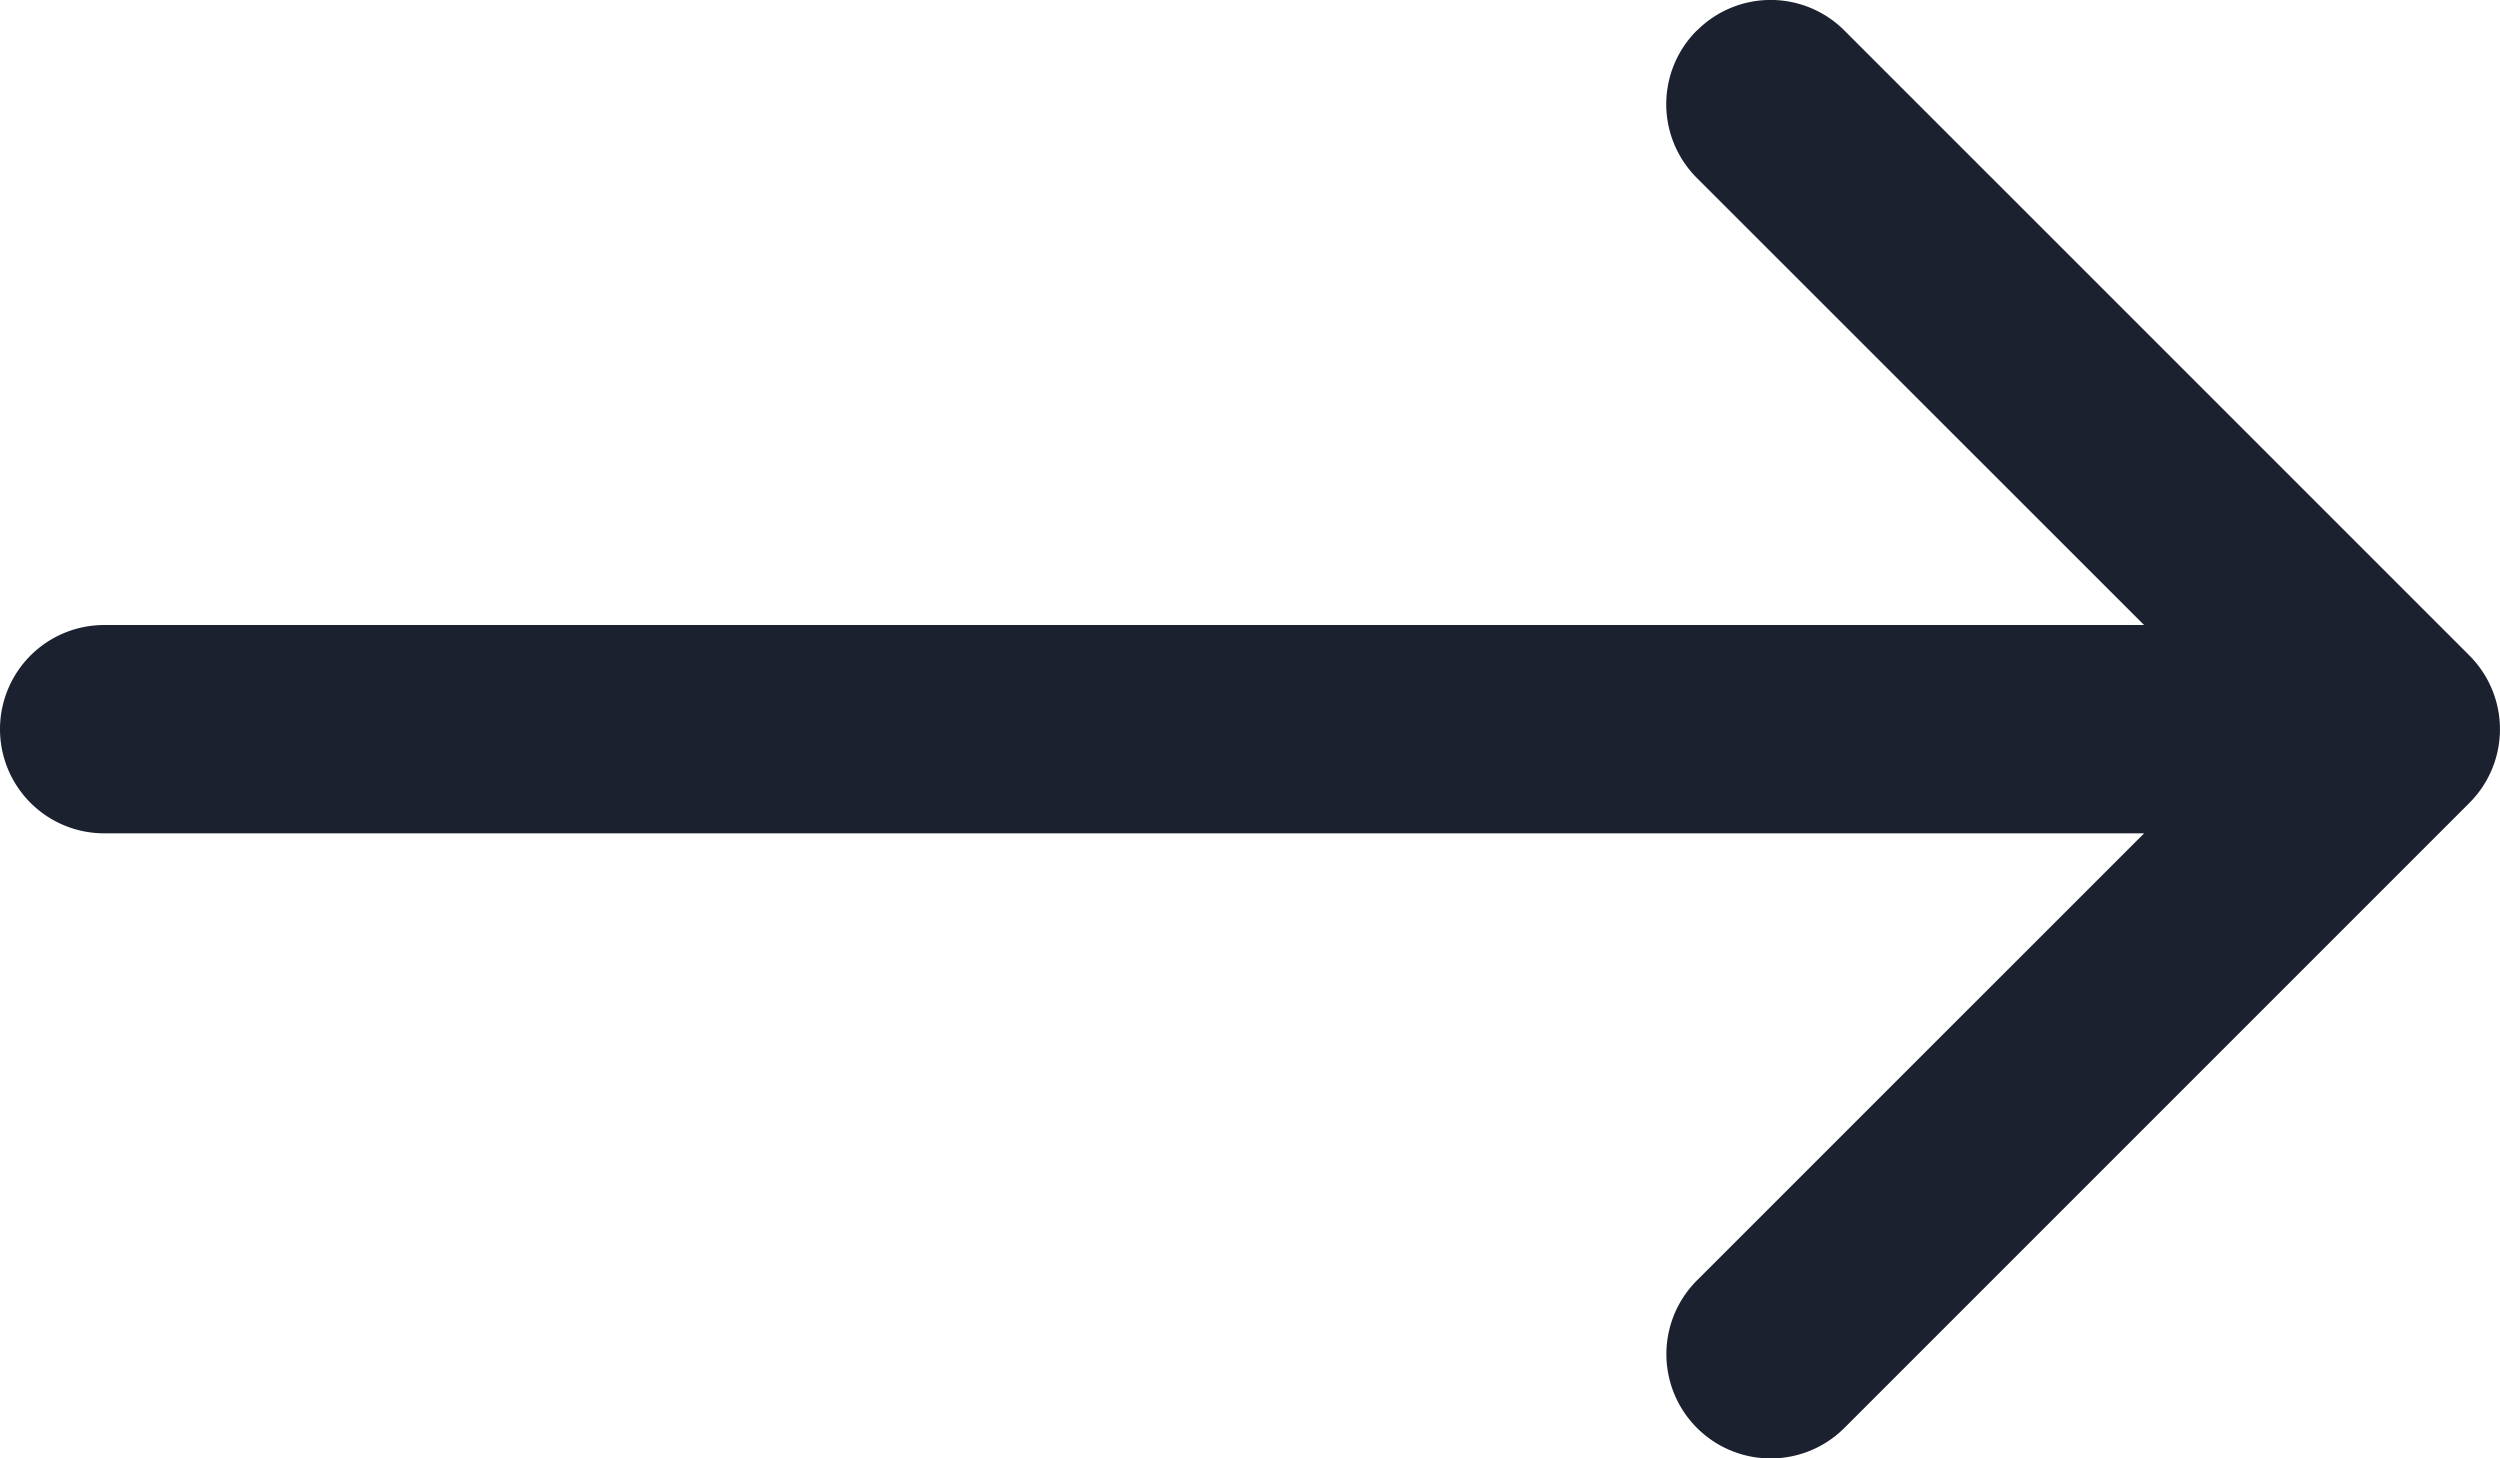
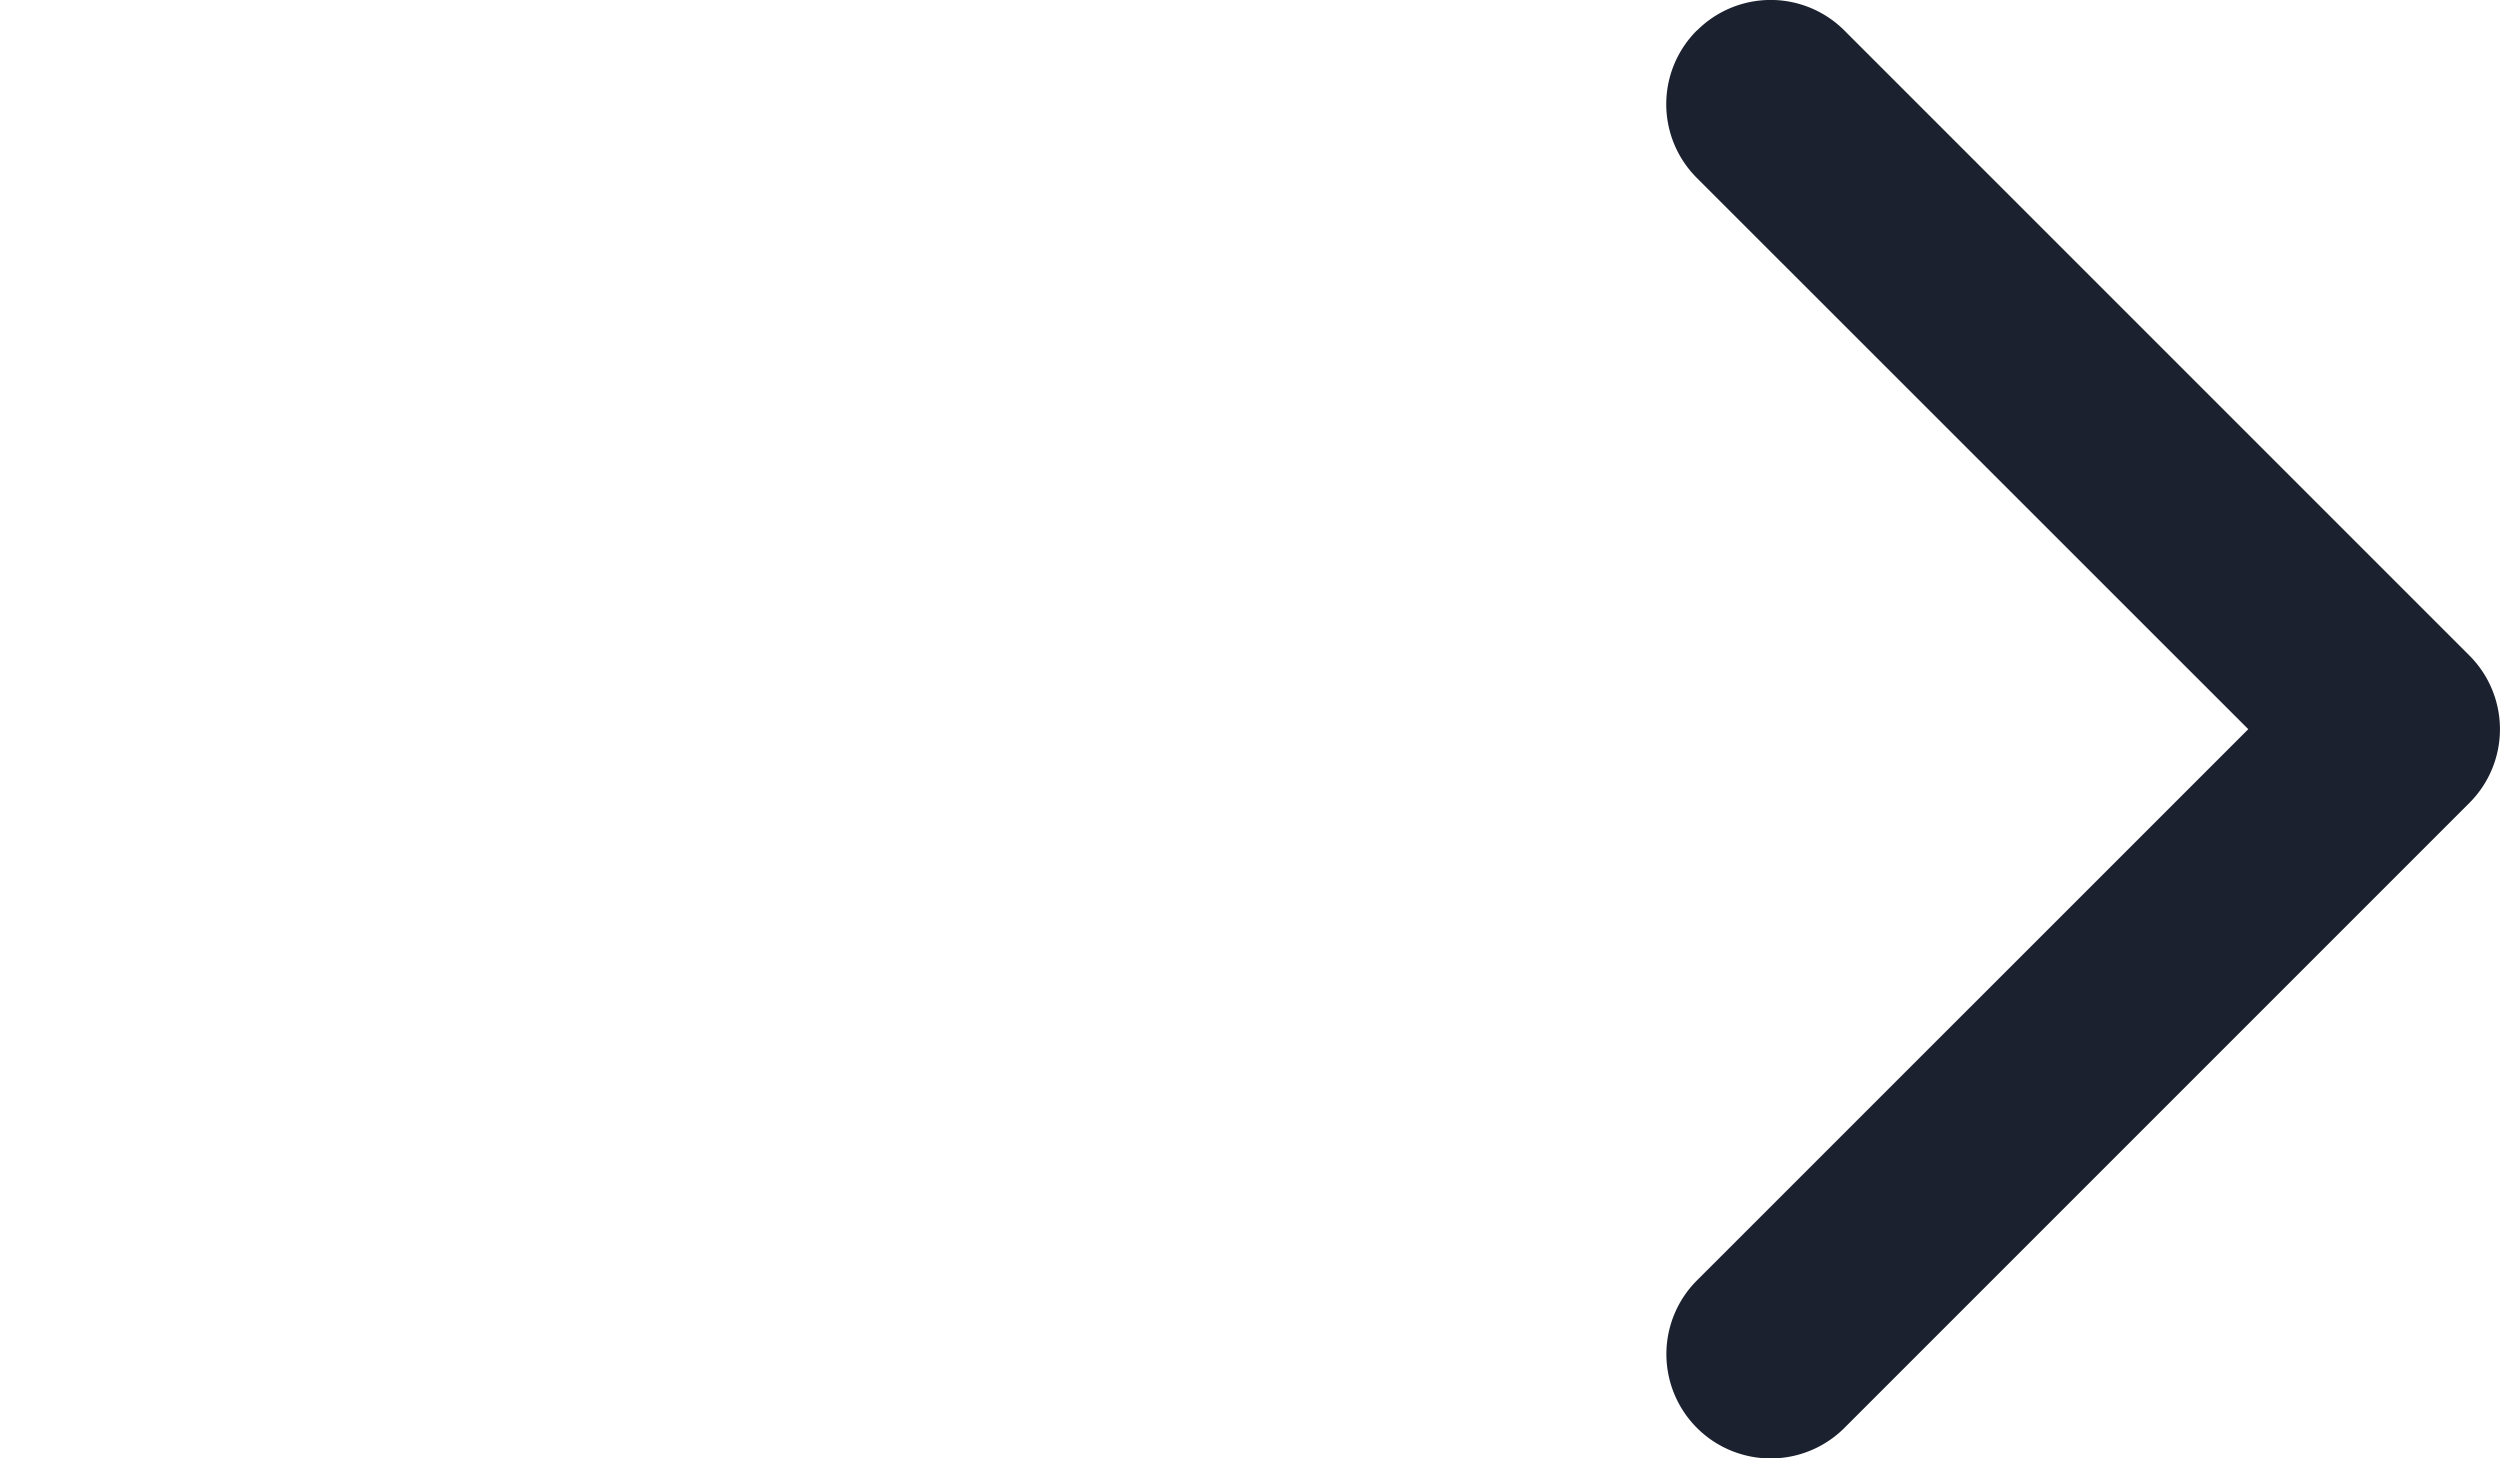
<svg xmlns="http://www.w3.org/2000/svg" width="27.003" height="15.753" viewBox="0 0 27.003 15.753">
  <g id="arrow-right" transform="translate(-4.5 -10.124)">
    <path id="Path_589" data-name="Path 589" d="M22.829,10.454a1.125,1.125,0,0,1,1.593,0l6.75,6.75a1.125,1.125,0,0,1,0,1.593l-6.75,6.75a1.126,1.126,0,1,1-1.593-1.593L28.784,18l-5.956-5.954a1.125,1.125,0,0,1,0-1.593Z" fill="#1b212f" fill-rule="evenodd" />
-     <path id="Path_590" data-name="Path 590" d="M4.5,18a1.125,1.125,0,0,1,1.125-1.125H29.25a1.125,1.125,0,0,1,0,2.25H5.625A1.125,1.125,0,0,1,4.5,18Z" fill="#1b212f" fill-rule="evenodd" />
  </g>
</svg>